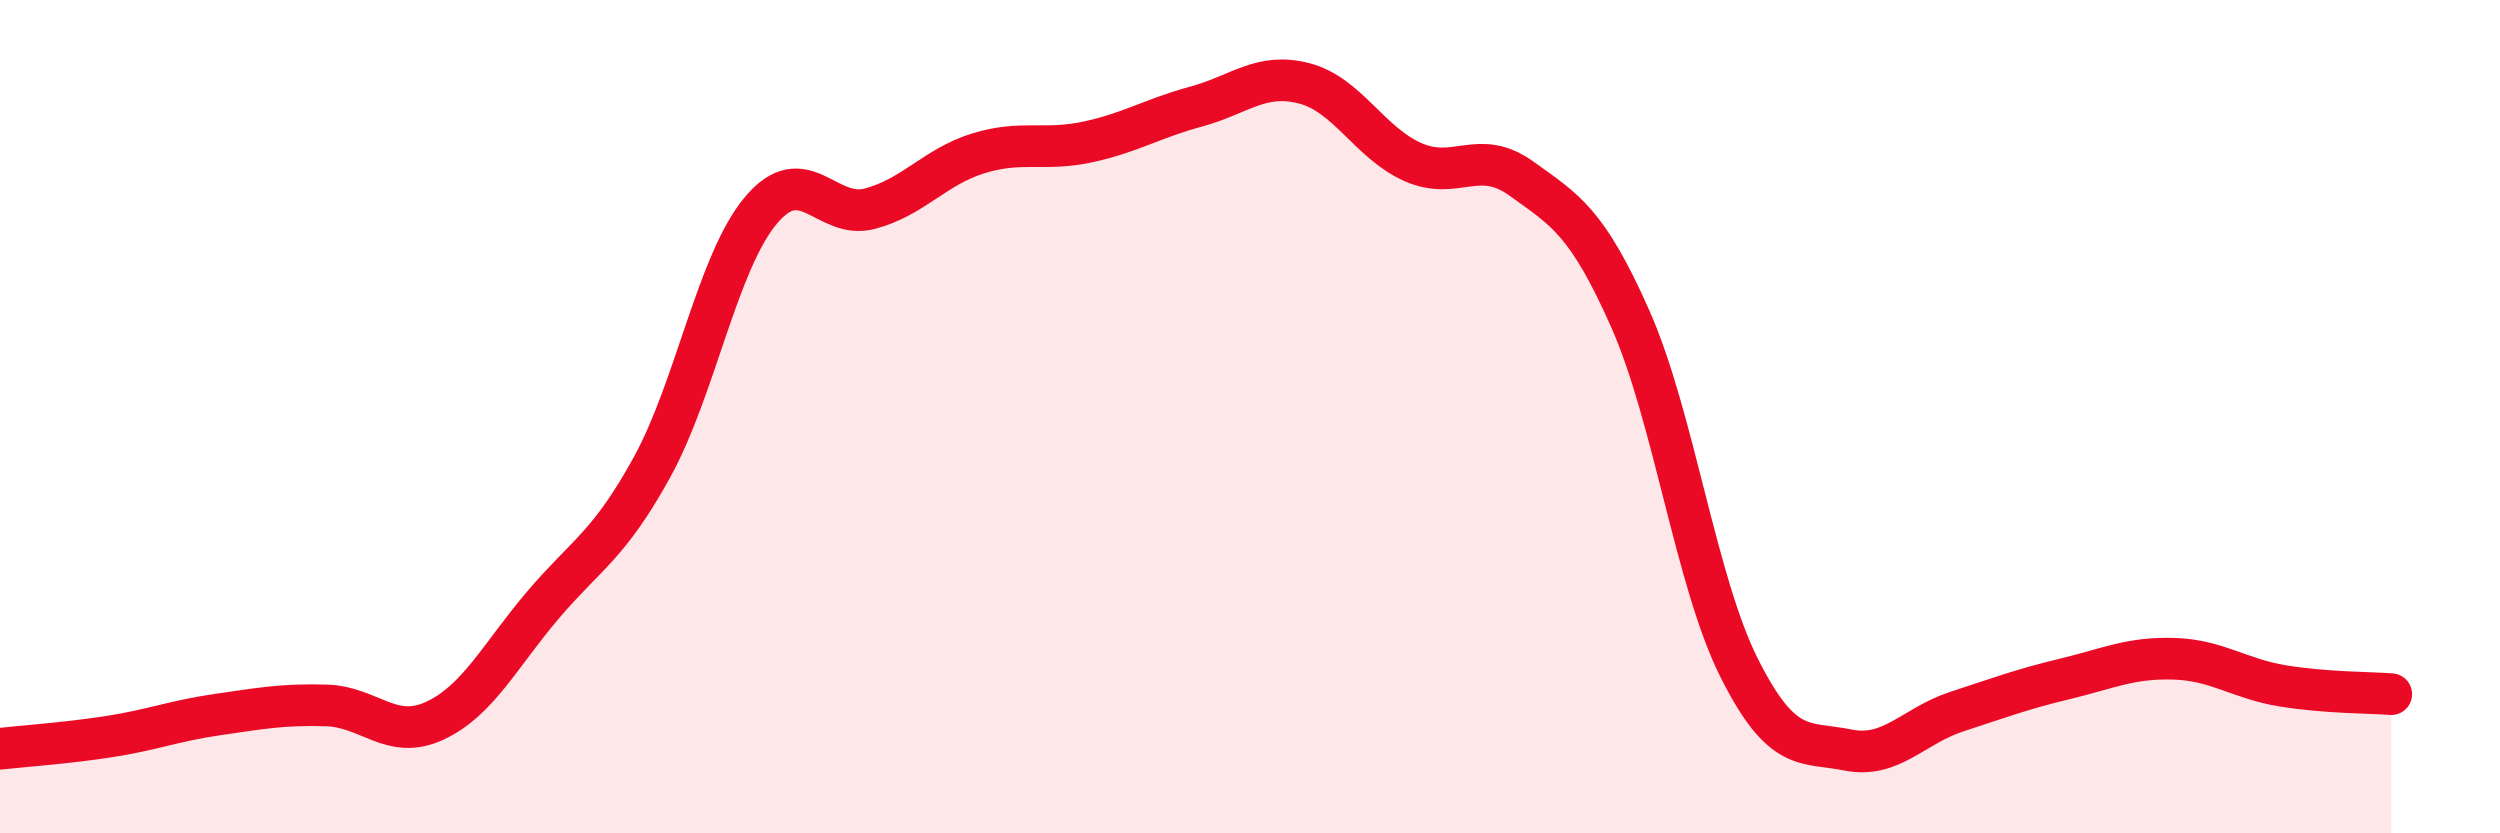
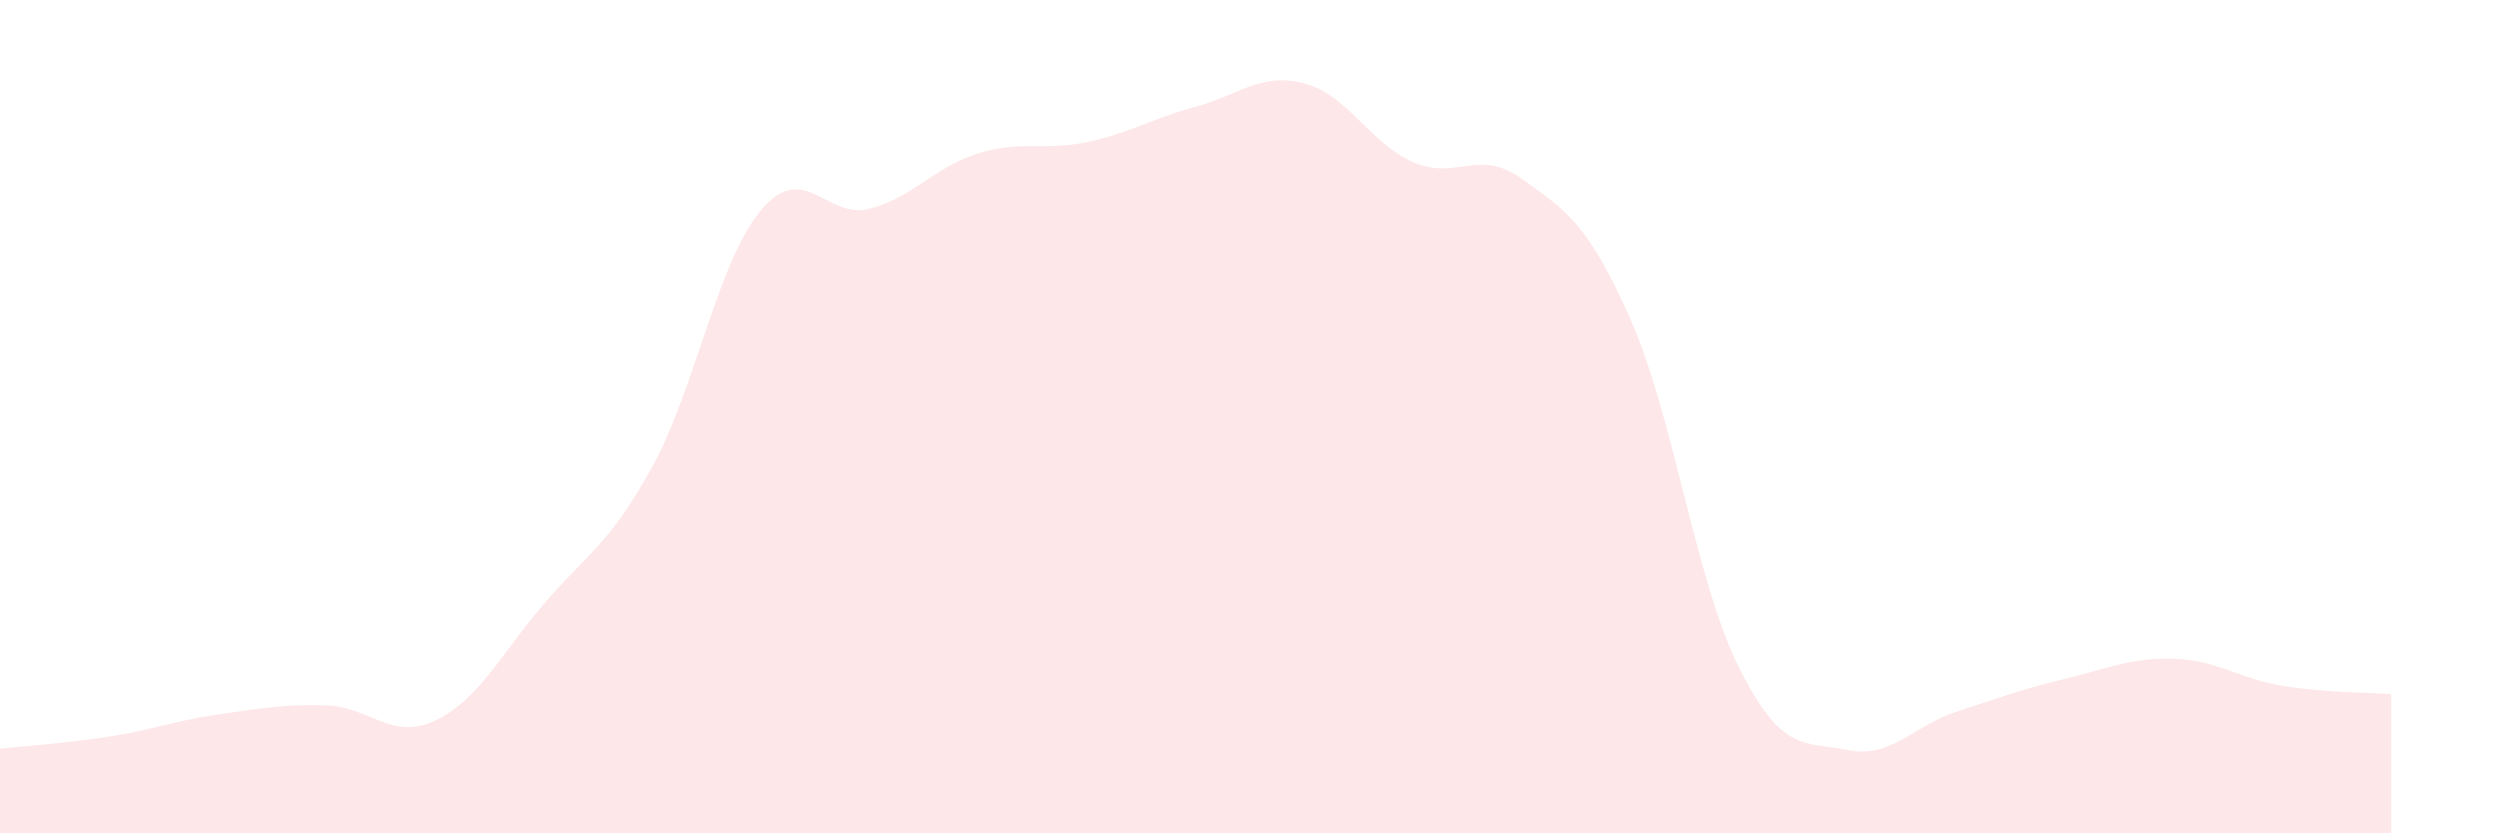
<svg xmlns="http://www.w3.org/2000/svg" width="60" height="20" viewBox="0 0 60 20">
  <path d="M 0,17.97 C 0.52,17.91 1.57,17.84 2.61,17.68 C 3.65,17.52 4.18,17.3 5.22,17.15 C 6.26,17 6.79,16.9 7.83,16.93 C 8.87,16.96 9.39,17.78 10.43,17.3 C 11.47,16.82 12,15.73 13.04,14.51 C 14.08,13.29 14.61,13.1 15.65,11.21 C 16.69,9.32 17.22,6.29 18.26,5.05 C 19.3,3.81 19.83,5.28 20.87,5.01 C 21.91,4.74 22.44,4 23.48,3.68 C 24.52,3.36 25.05,3.63 26.09,3.41 C 27.13,3.19 27.66,2.84 28.7,2.56 C 29.74,2.28 30.26,1.73 31.3,2 C 32.34,2.27 32.87,3.43 33.91,3.89 C 34.95,4.35 35.48,3.54 36.52,4.29 C 37.56,5.04 38.09,5.31 39.13,7.66 C 40.17,10.01 40.7,13.96 41.74,16.03 C 42.78,18.1 43.31,17.79 44.35,18 C 45.39,18.21 45.92,17.42 46.96,17.08 C 48,16.74 48.53,16.54 49.57,16.29 C 50.61,16.04 51.13,15.78 52.17,15.81 C 53.21,15.84 53.74,16.29 54.78,16.46 C 55.82,16.63 56.87,16.62 57.39,16.66L57.39 20L0 20Z" fill="#EB0A25" opacity="0.1" stroke-linecap="round" stroke-linejoin="round" />
-   <path d="M 0,17.97 C 0.52,17.91 1.57,17.84 2.61,17.68 C 3.65,17.52 4.18,17.3 5.22,17.15 C 6.26,17 6.79,16.9 7.83,16.93 C 8.87,16.96 9.39,17.78 10.43,17.3 C 11.47,16.82 12,15.73 13.04,14.51 C 14.08,13.29 14.61,13.1 15.65,11.21 C 16.69,9.32 17.22,6.29 18.26,5.05 C 19.3,3.81 19.83,5.28 20.87,5.01 C 21.91,4.74 22.44,4 23.48,3.68 C 24.52,3.36 25.05,3.63 26.09,3.41 C 27.13,3.19 27.66,2.84 28.7,2.56 C 29.74,2.28 30.26,1.73 31.3,2 C 32.34,2.27 32.87,3.43 33.91,3.89 C 34.95,4.35 35.48,3.54 36.52,4.29 C 37.56,5.04 38.09,5.31 39.13,7.66 C 40.17,10.01 40.7,13.96 41.74,16.03 C 42.78,18.1 43.31,17.79 44.35,18 C 45.39,18.21 45.92,17.42 46.96,17.08 C 48,16.74 48.53,16.54 49.57,16.29 C 50.61,16.04 51.13,15.78 52.17,15.81 C 53.21,15.84 53.74,16.29 54.78,16.46 C 55.82,16.63 56.87,16.62 57.39,16.66" stroke="#EB0A25" stroke-width="1" fill="none" stroke-linecap="round" stroke-linejoin="round" />
</svg>